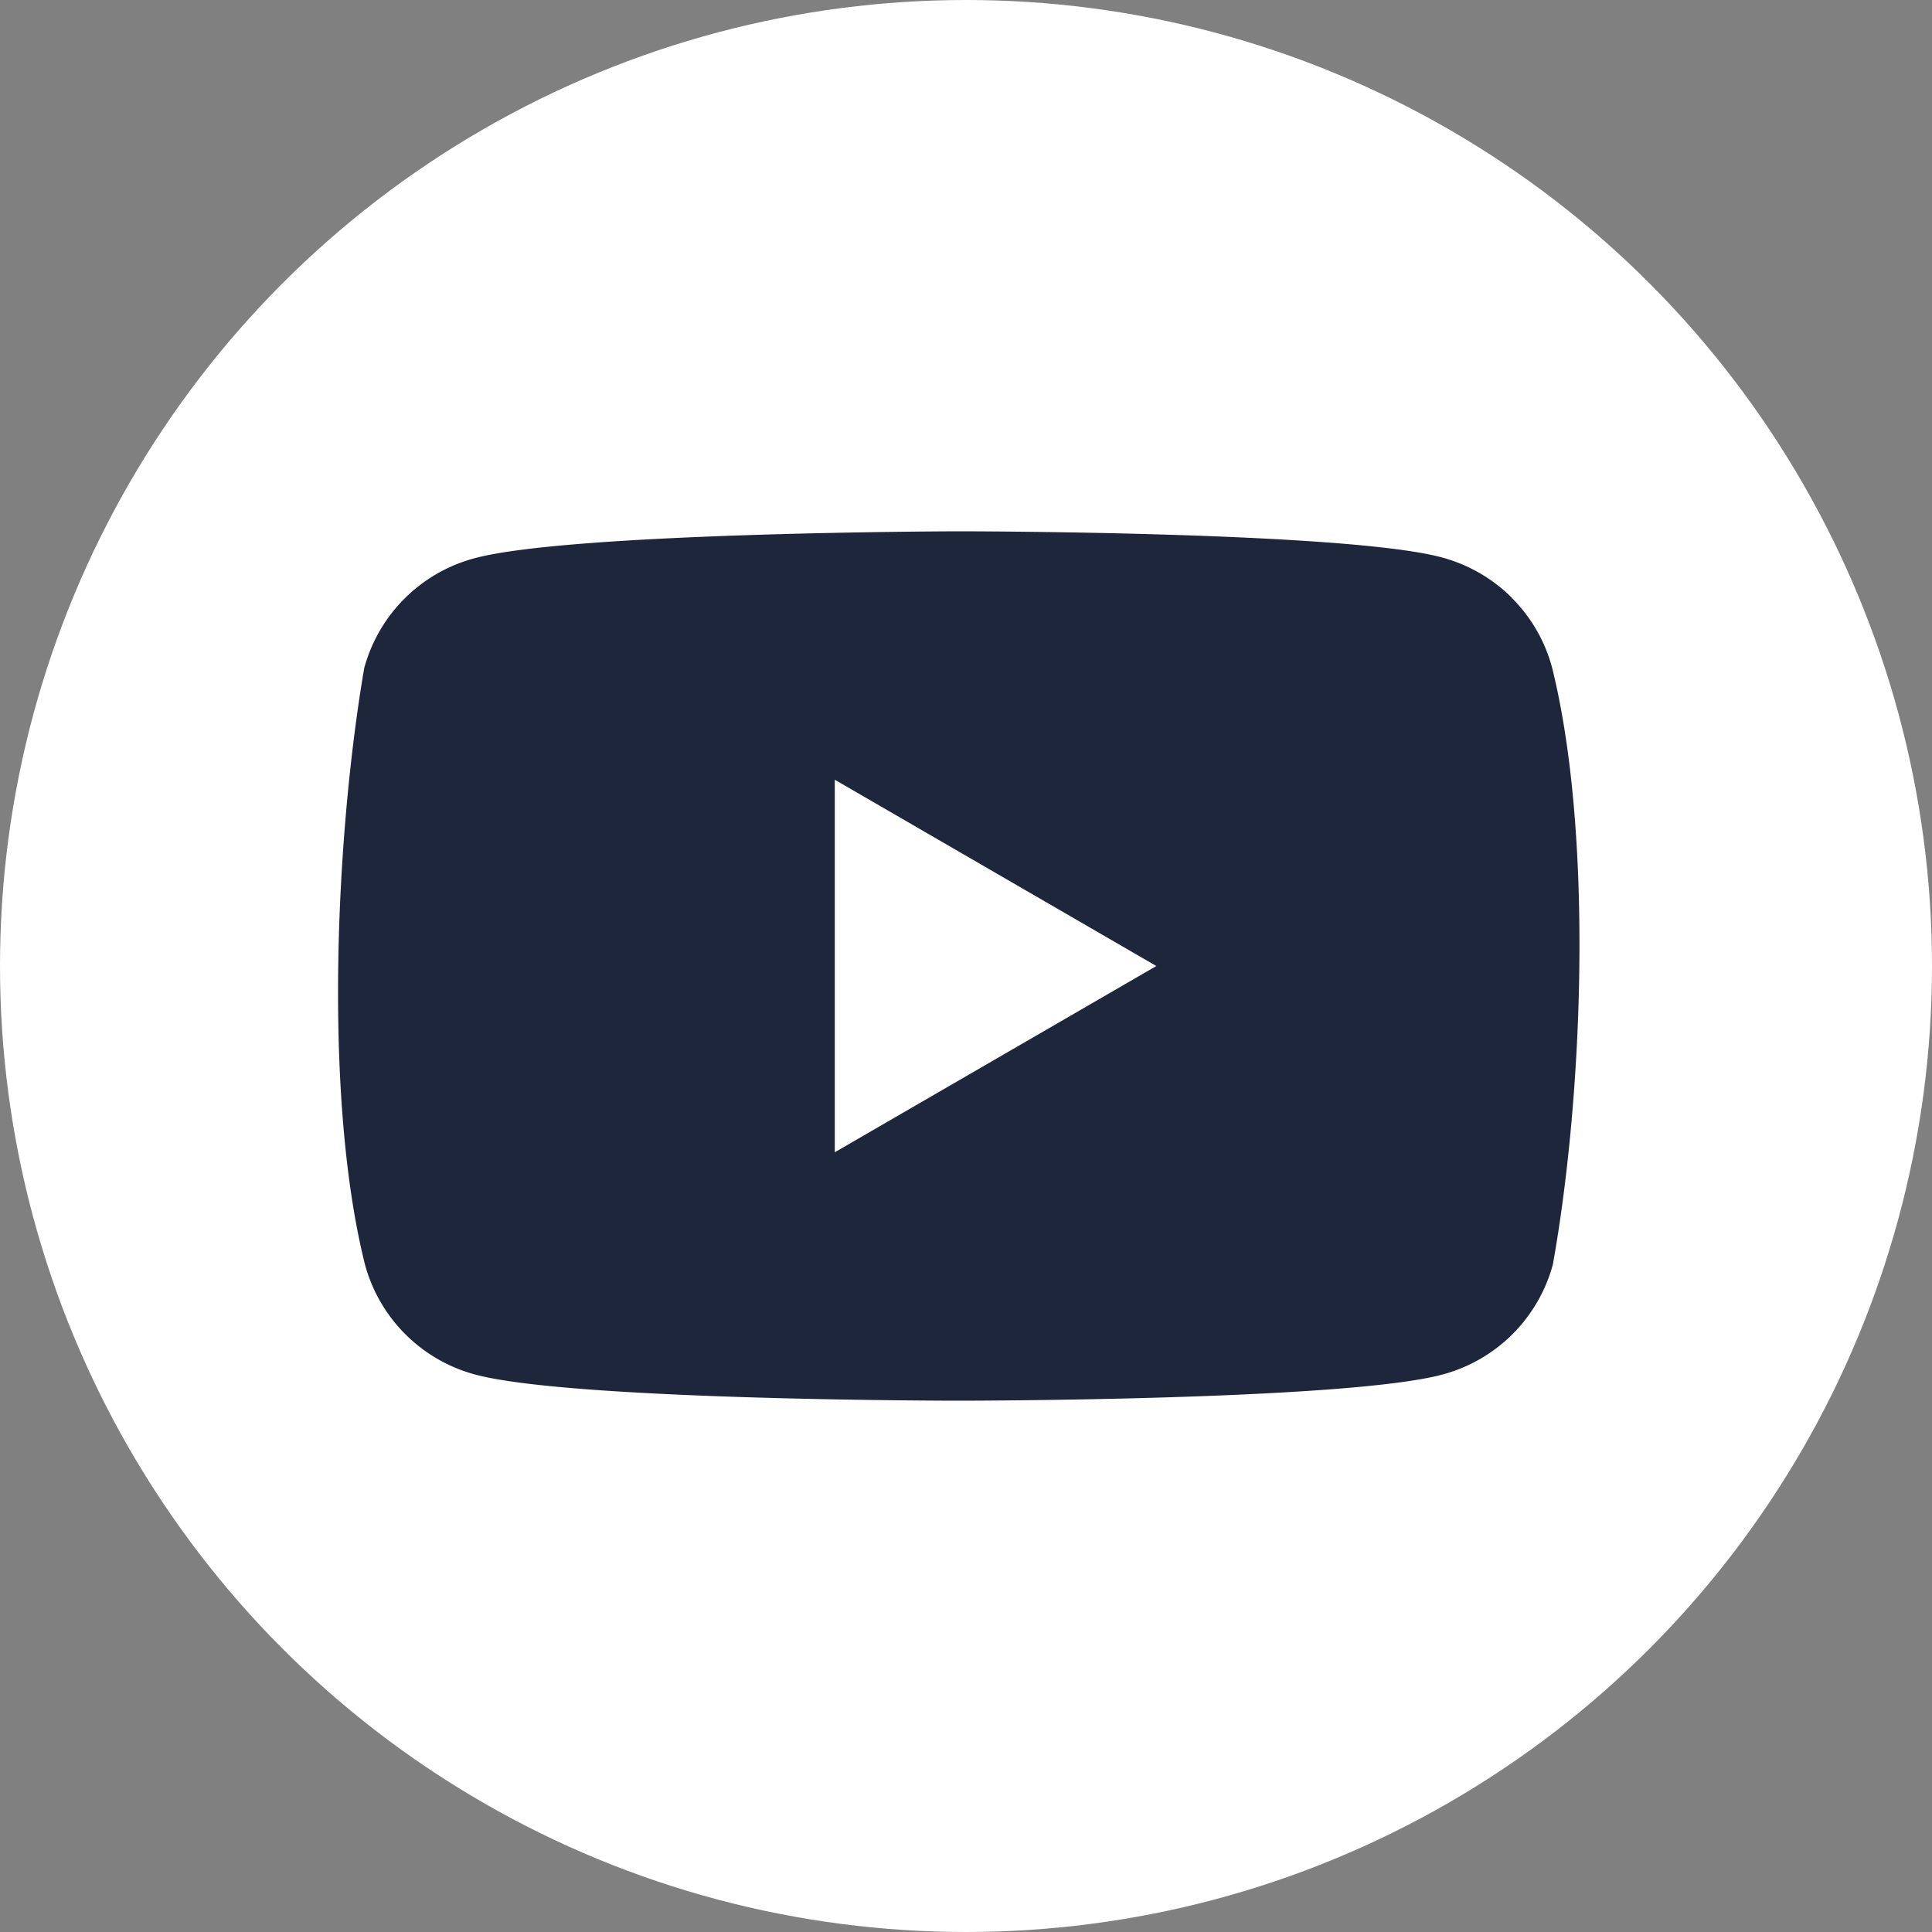
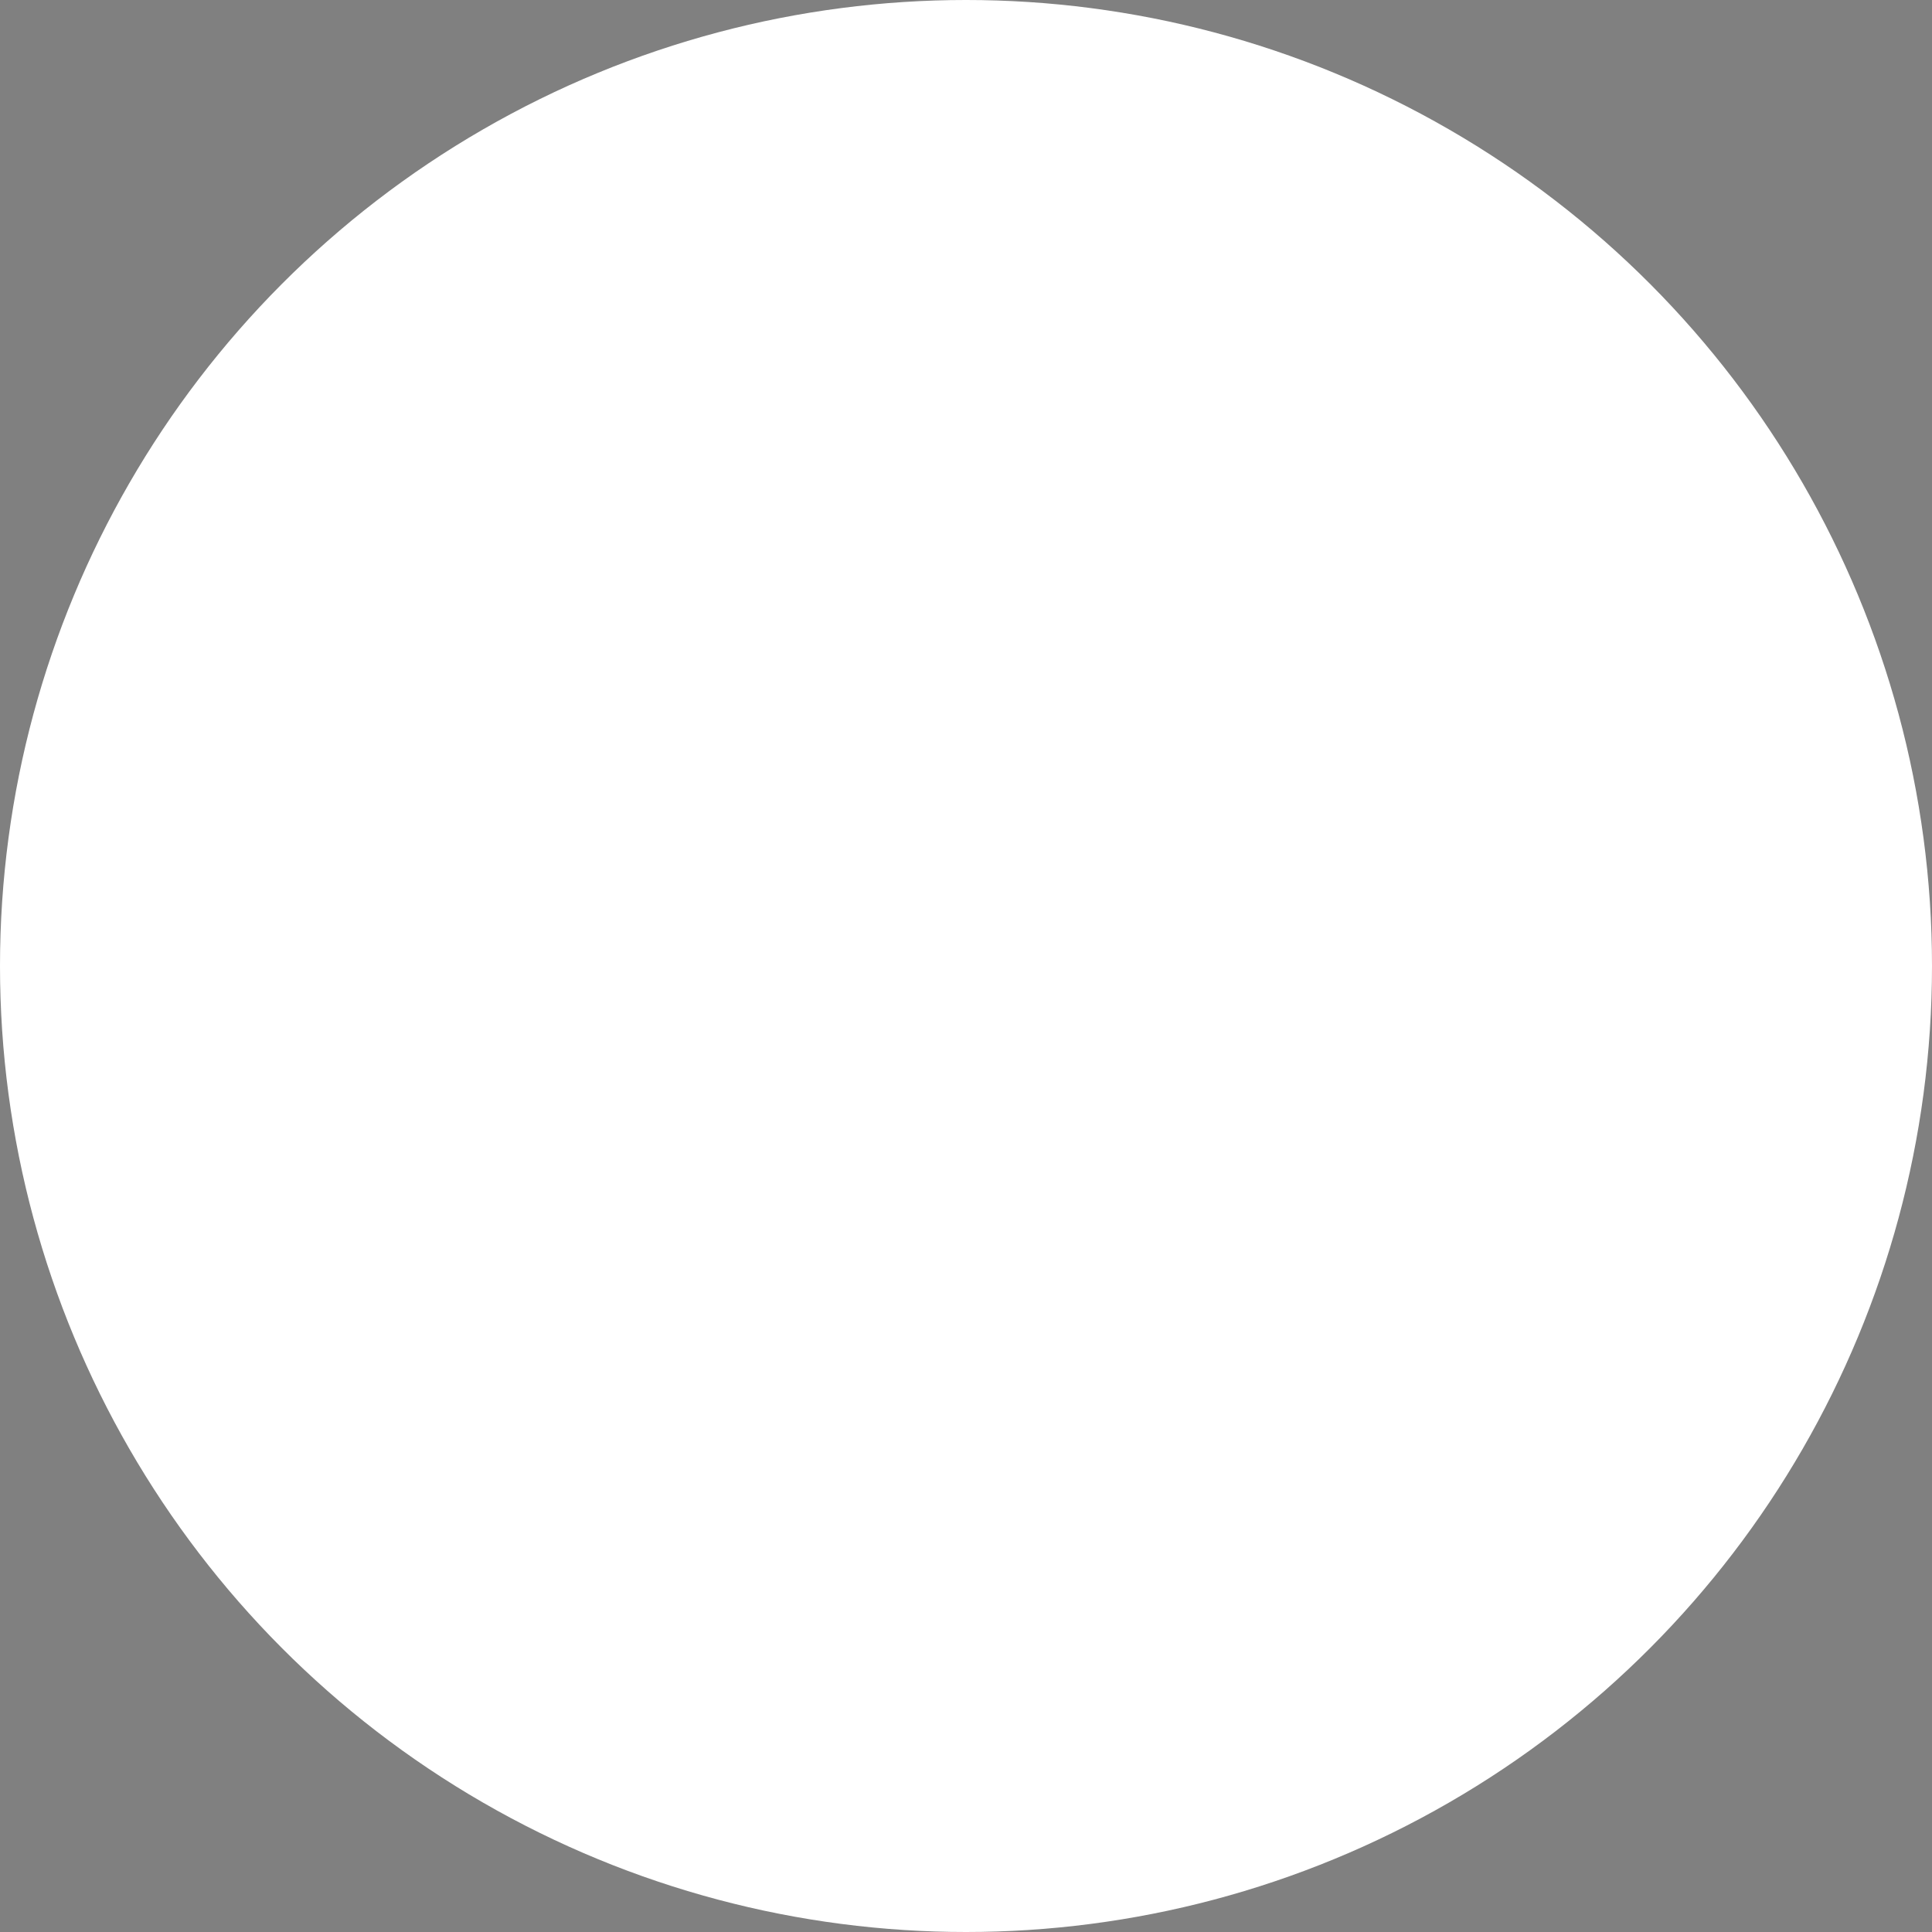
<svg xmlns="http://www.w3.org/2000/svg" width="24" height="24" fill="none">
  <rect width="100%" height="100%" fill="#808080" stroke="none" />
  <circle cx="12" cy="12" r="12" fill="#fff" />
-   <path fill-rule="evenodd" clip-rule="evenodd" d="M18.78 7.427c.24.24.412.537.5.864.51 2.05.392 5.288.01 7.418a1.94 1.94 0 0 1-1.364 1.364c-1.197.327-6.014.327-6.014.327s-4.816 0-6.013-.326a1.939 1.939 0 0 1-1.365-1.365c-.512-2.042-.372-5.282-.01-7.408A1.938 1.938 0 0 1 5.89 6.936c1.197-.326 6.013-.336 6.013-.336s4.817 0 6.014.326c.326.089.625.261.864.5zM14.365 12l-3.995 2.314V9.686L14.364 12z" fill="#1D263A" />
</svg>